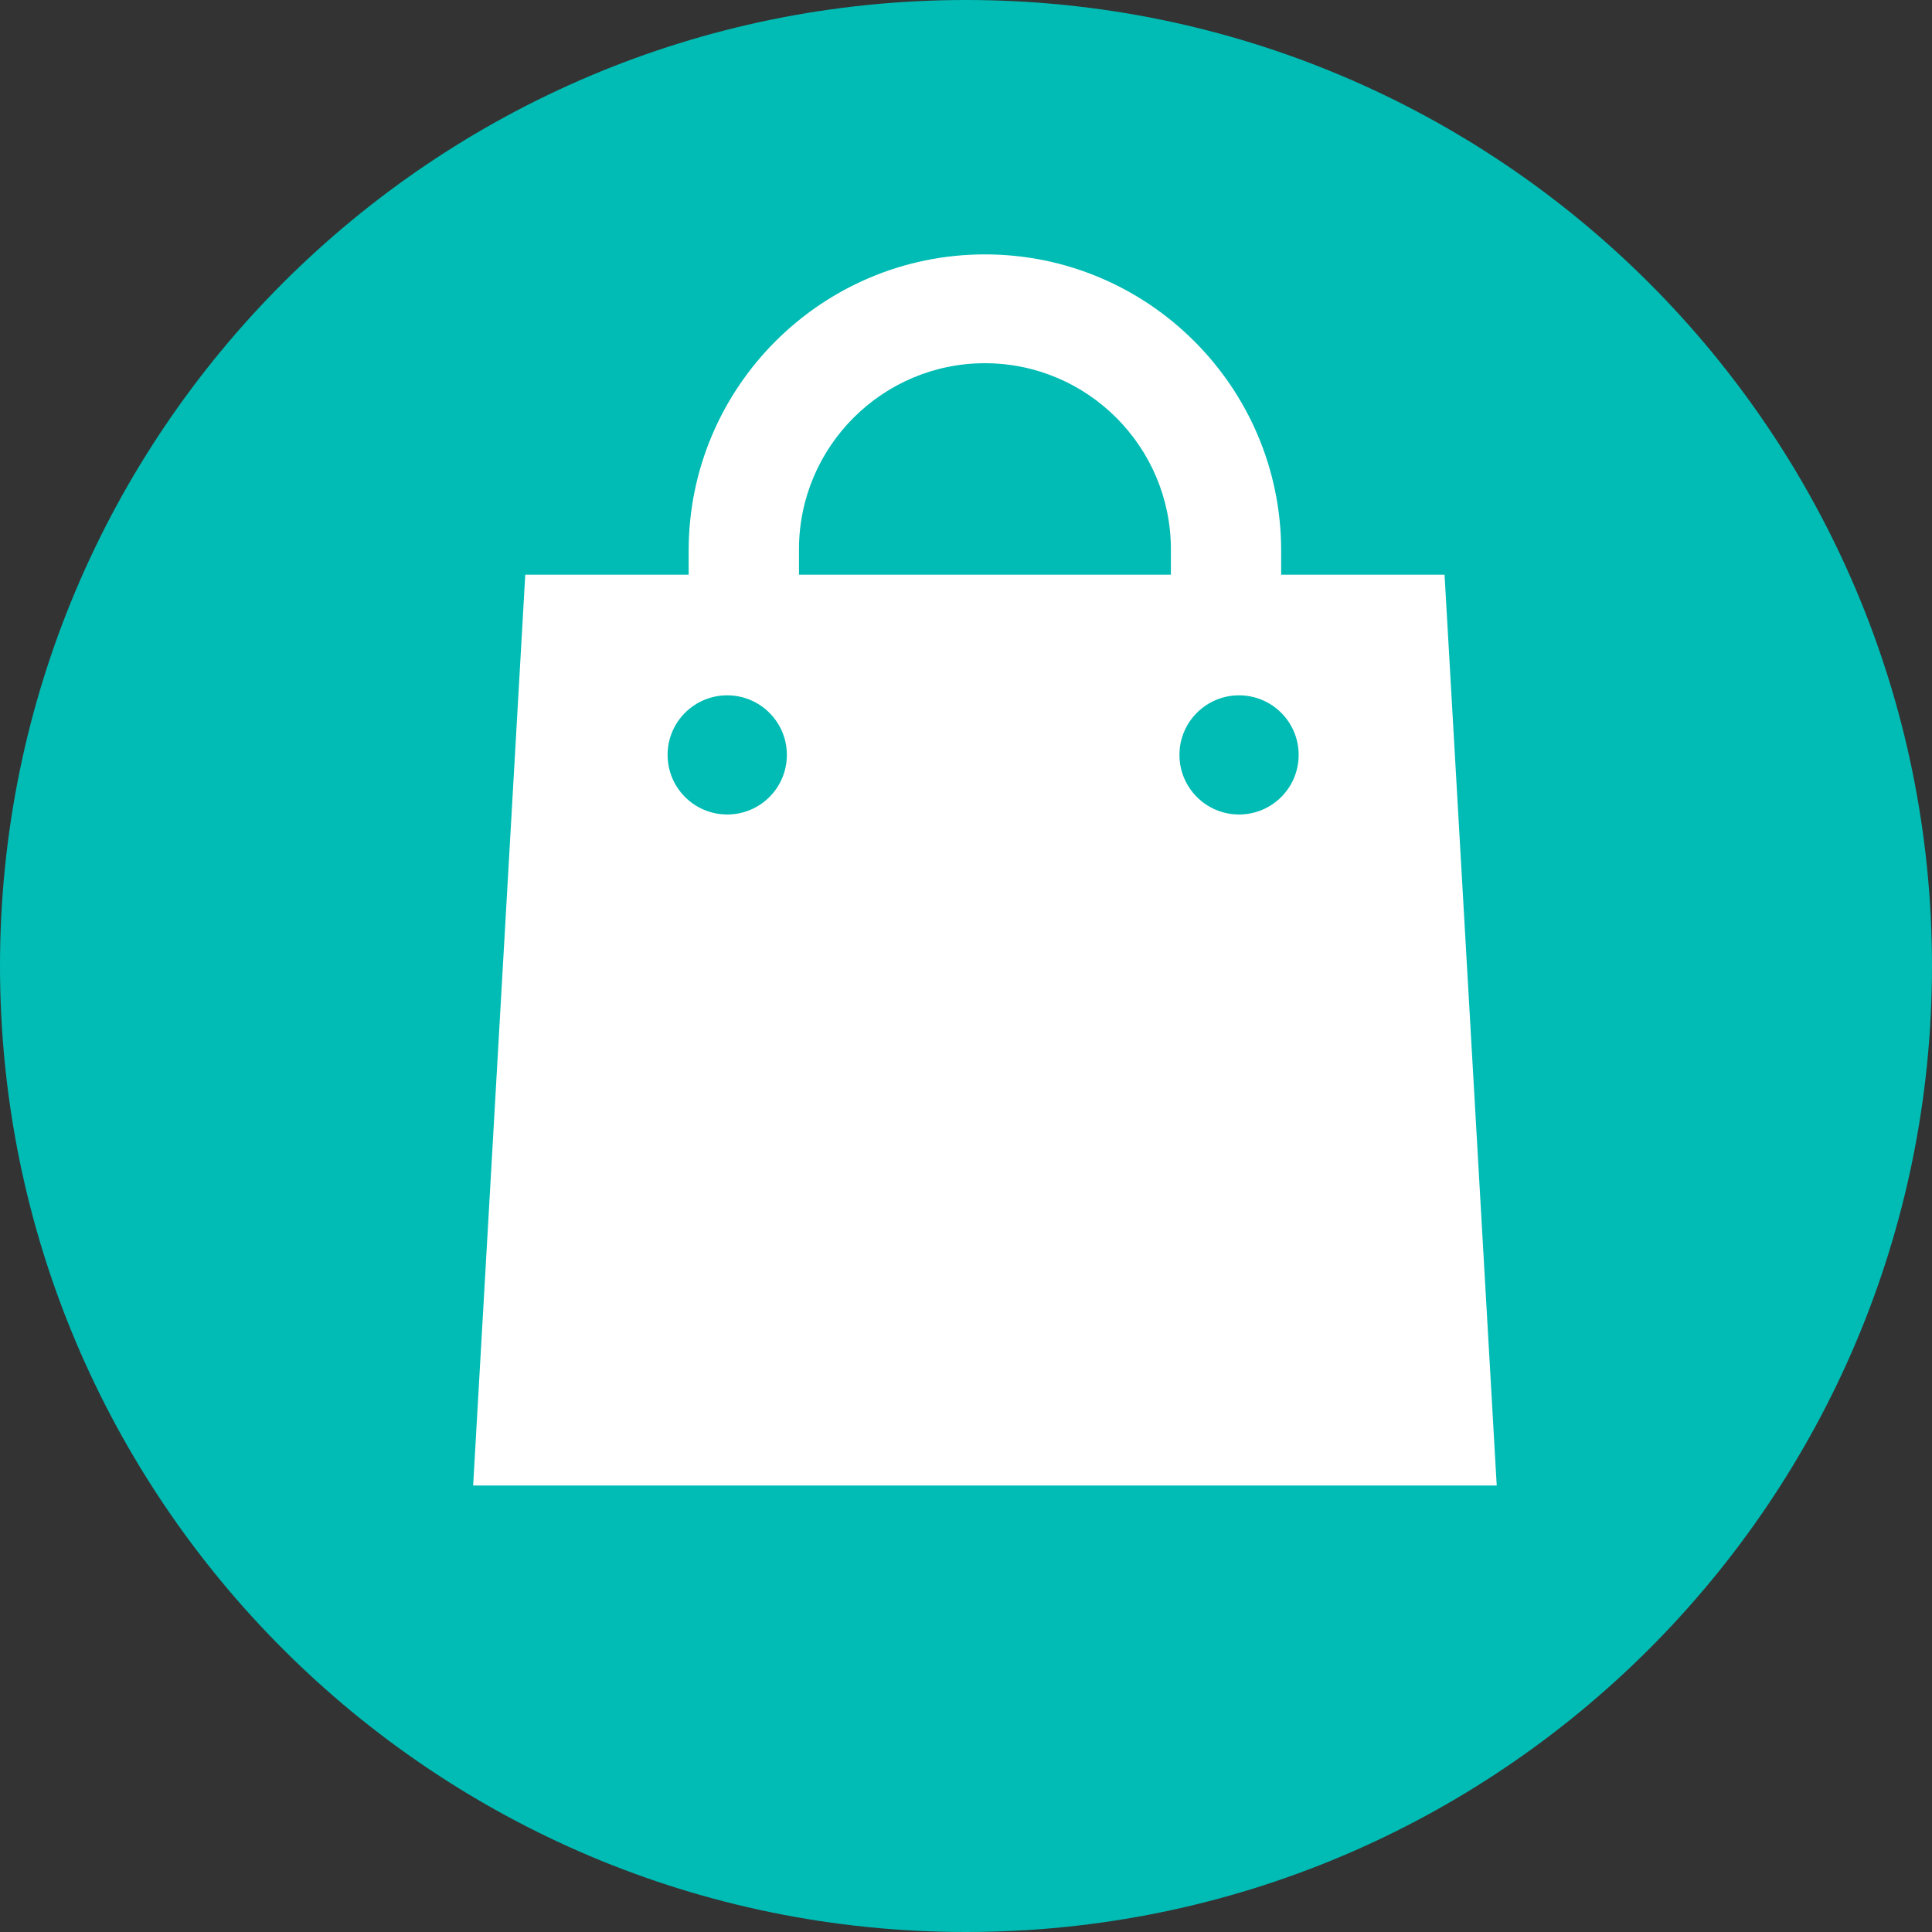
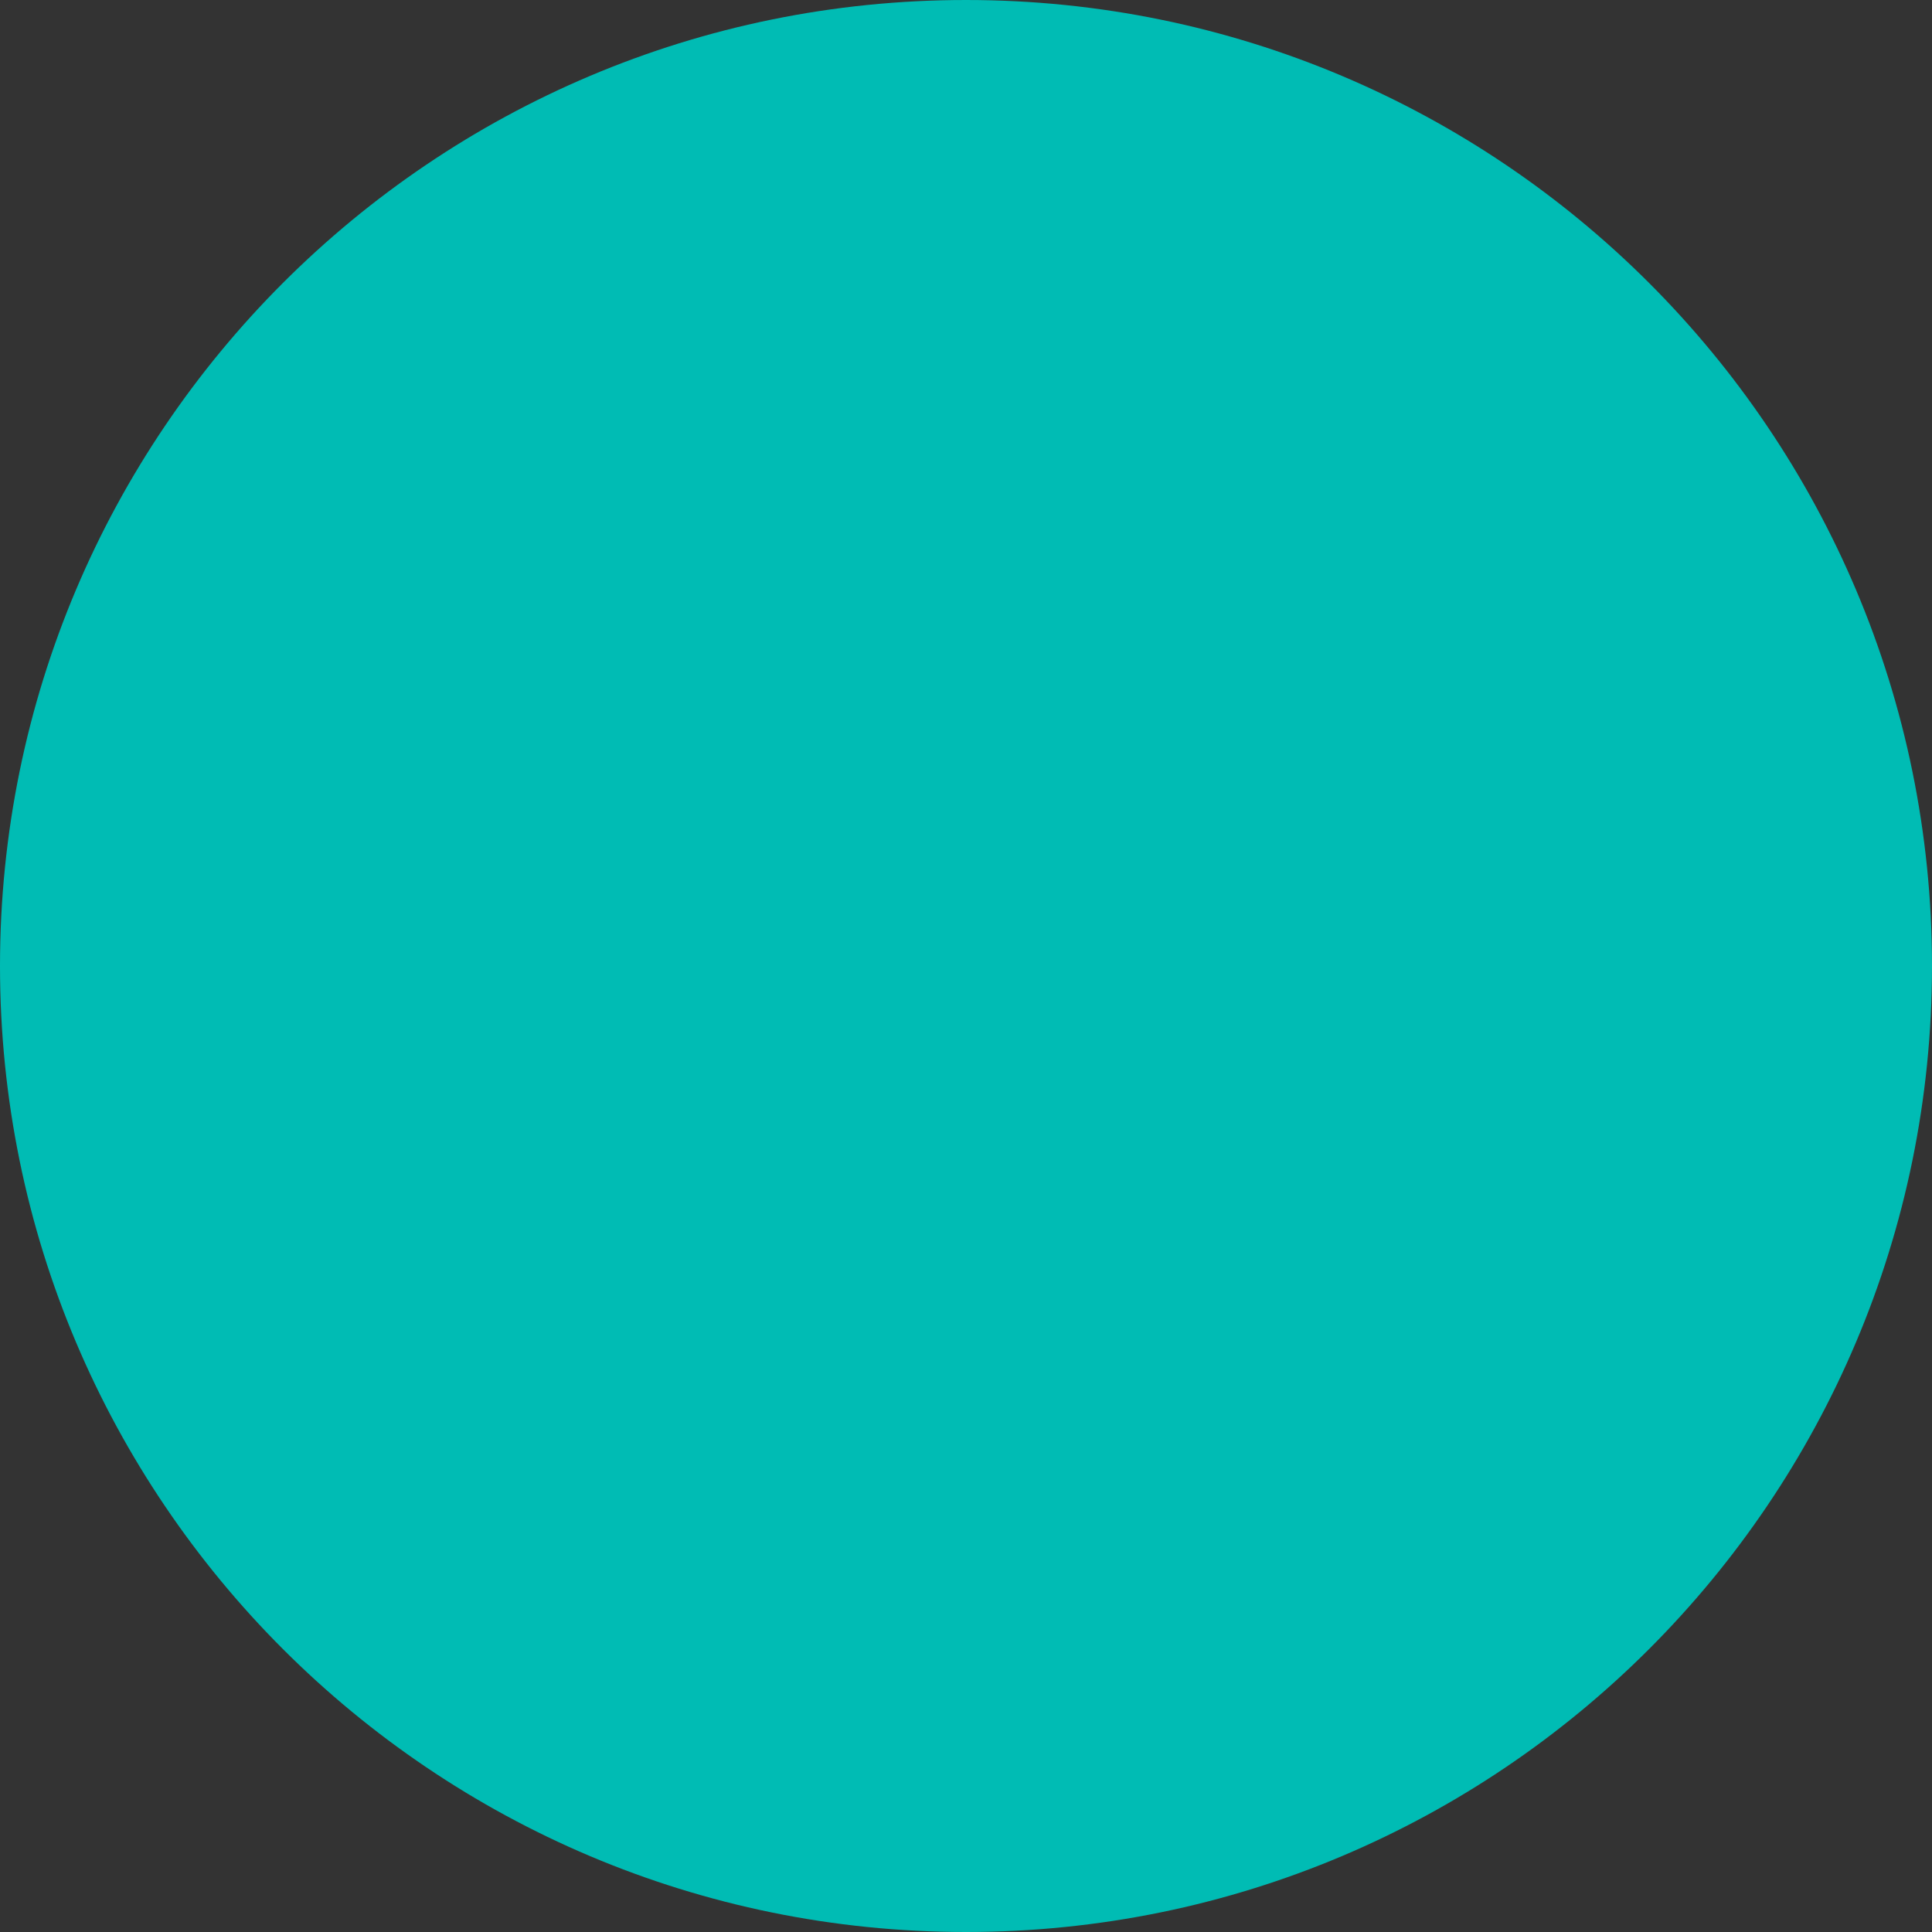
<svg xmlns="http://www.w3.org/2000/svg" version="1.1" id="Layer_1" x="0px" y="0px" width="40px" height="40px" viewBox="114 111 40 40" xml:space="preserve">
  <rect x="114" y="111" width="40" height="40" fill="#333333" stroke="none" />
  <g>
    <path fill="#00BCB4" d="M154,131c0,11.047-8.955,20-20,20s-20-8.953-20-20c0-11.045,8.954-20,20-20 C145.045,111,154,119.954,154,131z" />
    <g>
      <g>
-         <path fill="#FFFFFF" d="M130.542,123.587v-1.214c0-2.123,1.726-3.853,3.85-3.853c2.123,0,3.85,1.729,3.85,3.853v1.214 l2.283,0.288v-1.476c0-3.383-2.753-6.132-6.133-6.132c-3.382,0-6.134,2.749-6.134,6.132v1.476L130.542,123.587z" />
-       </g>
-       <path fill="#FFFFFF" d="M143.908,122.899h-19.033l-1.079,18.857h21.192L143.908,122.899z M129.057,127.863 c-0.683,0-1.235-0.552-1.235-1.235c0-0.68,0.552-1.232,1.235-1.232c0.681,0,1.234,0.553,1.234,1.232 C130.292,127.311,129.738,127.863,129.057,127.863z M139.652,127.863c-0.68,0-1.233-0.552-1.233-1.235 c0-0.68,0.554-1.232,1.233-1.232c0.684,0,1.235,0.553,1.235,1.232C140.888,127.311,140.336,127.863,139.652,127.863z" />
+         </g>
    </g>
  </g>
</svg>